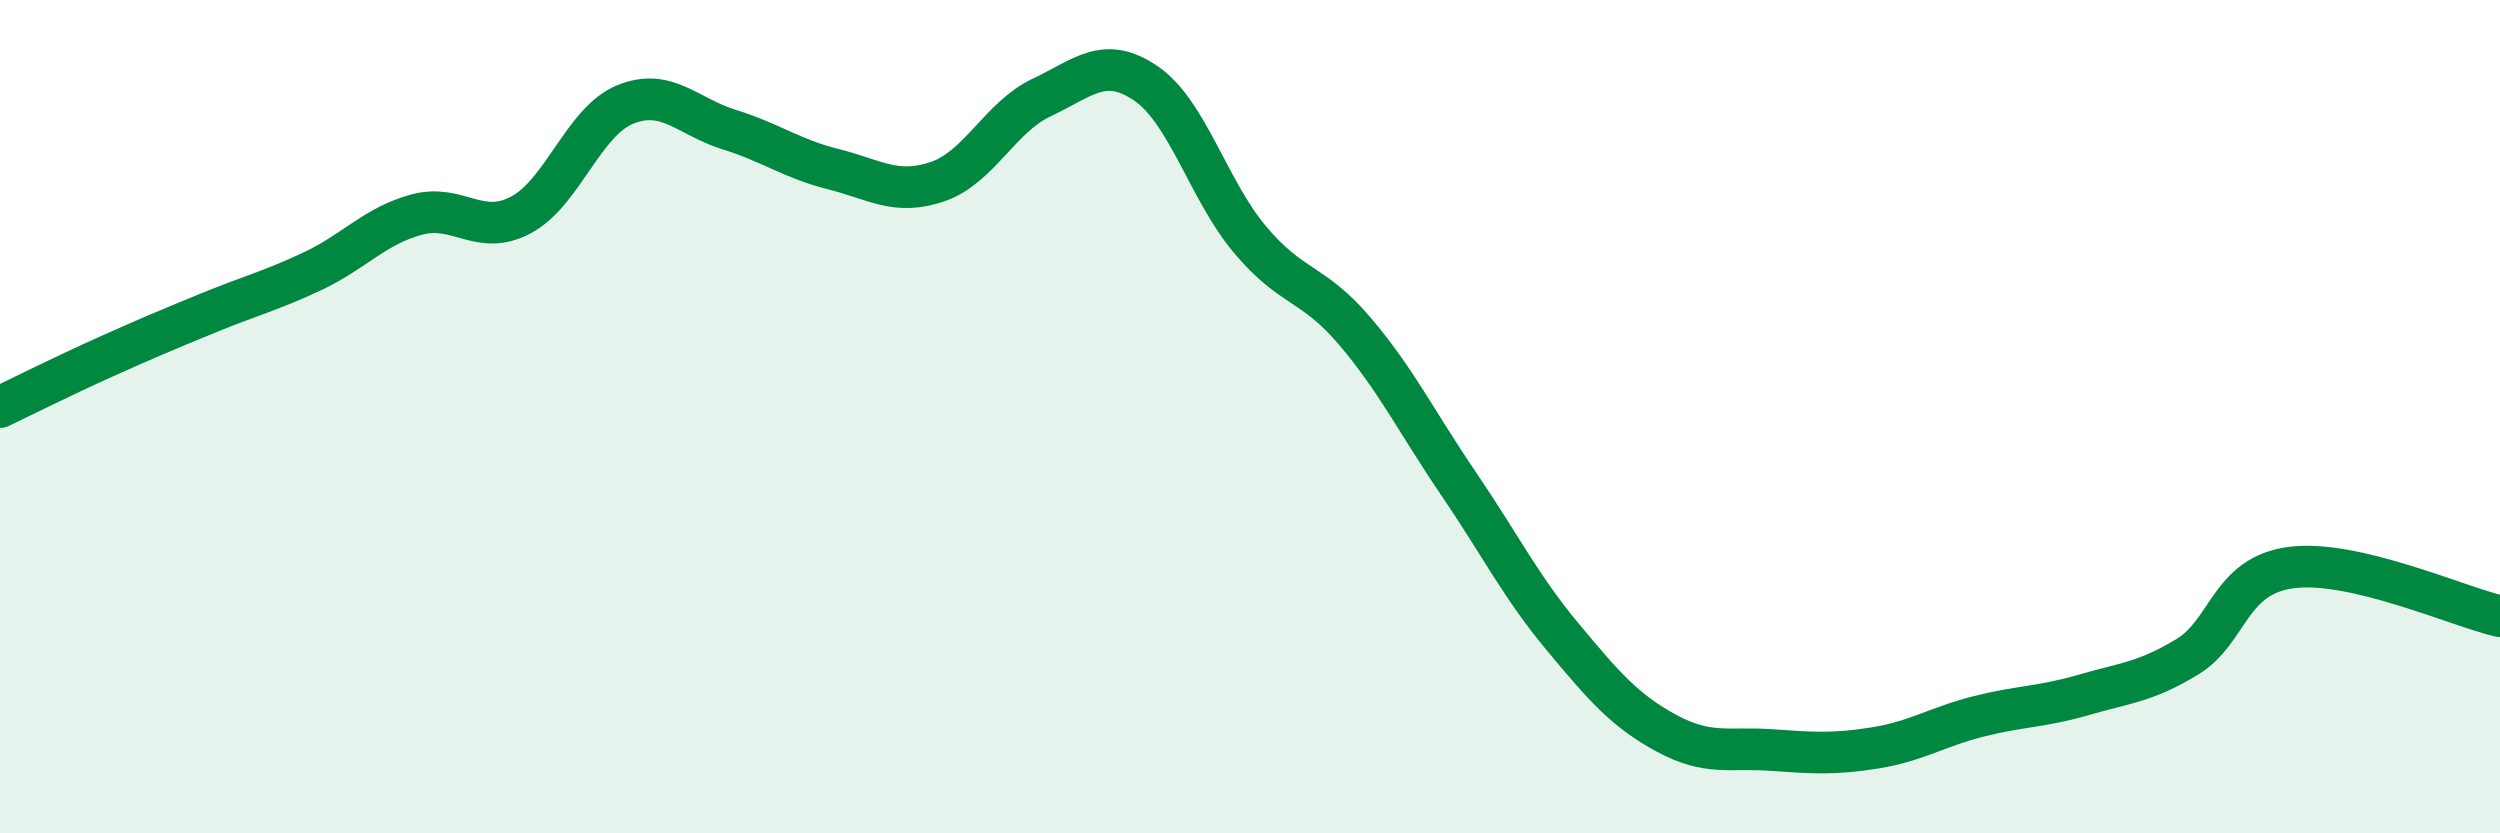
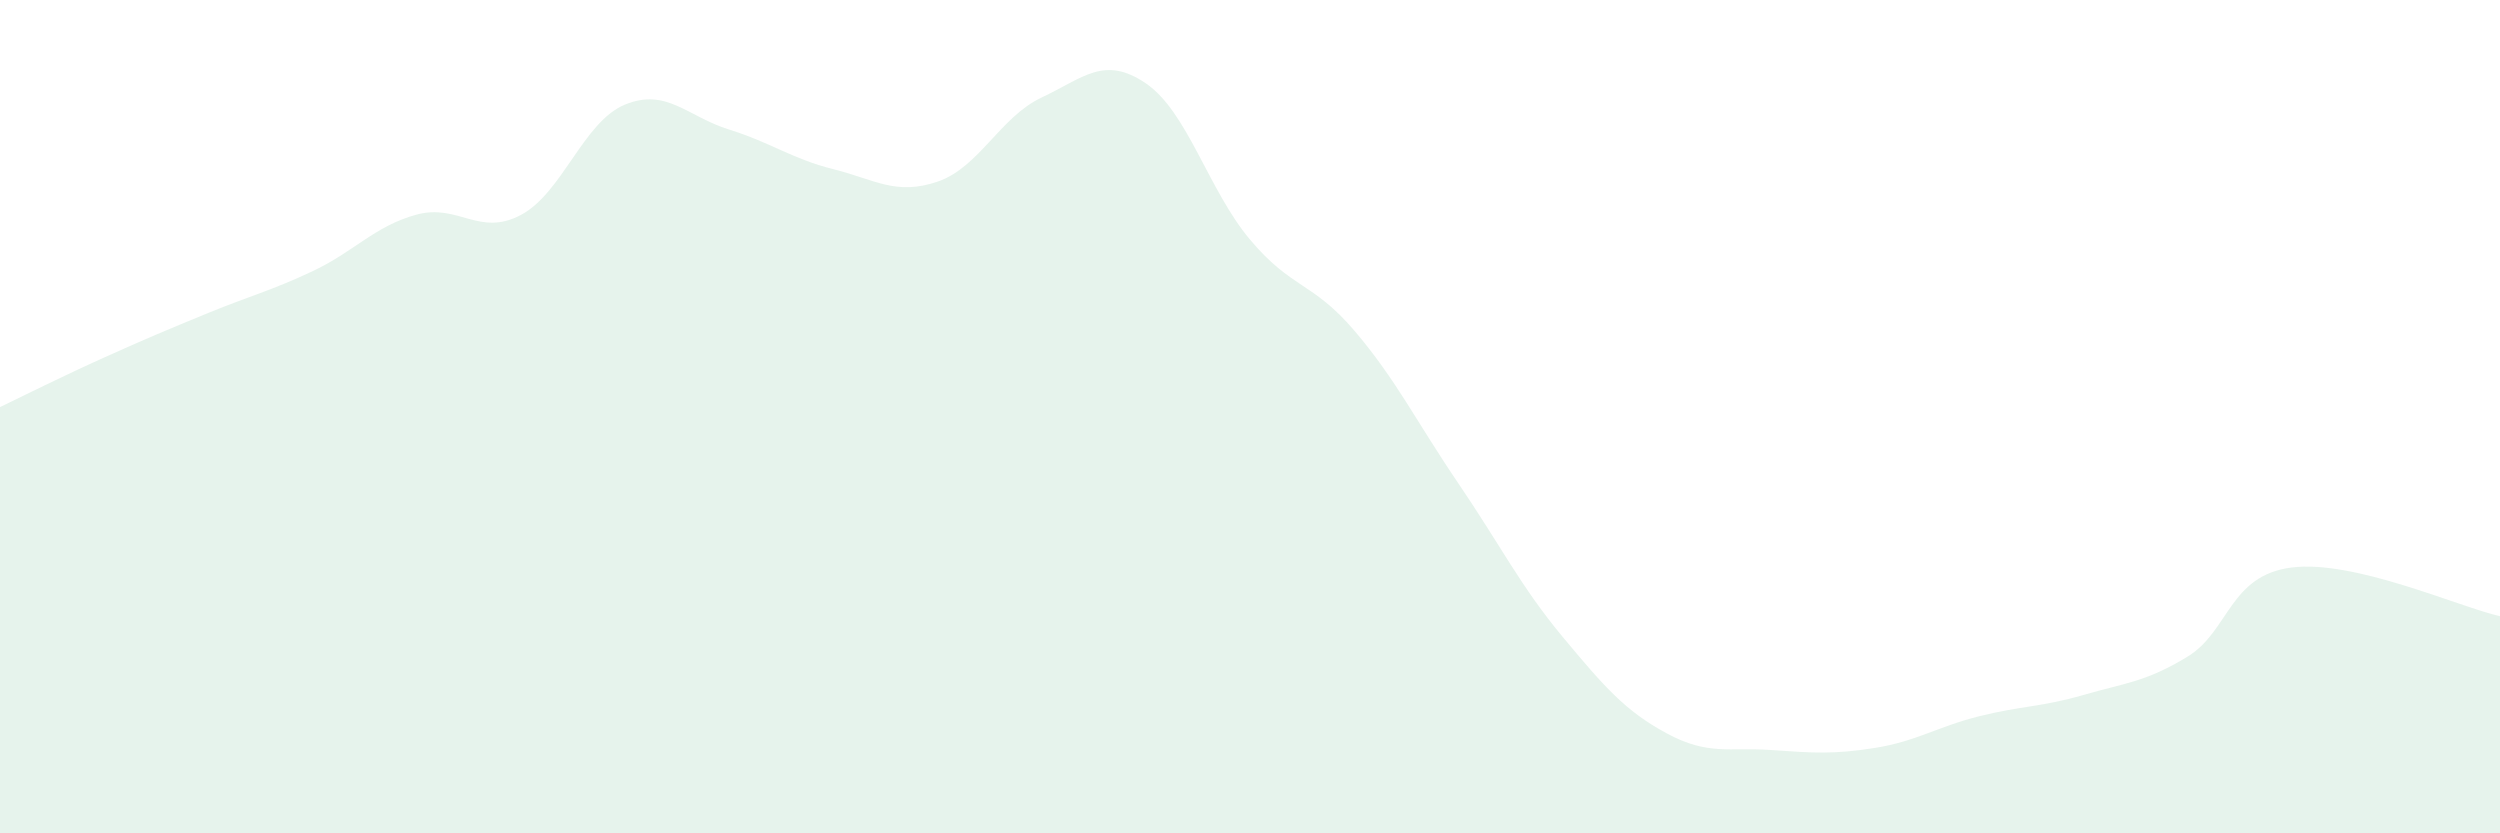
<svg xmlns="http://www.w3.org/2000/svg" width="60" height="20" viewBox="0 0 60 20">
  <path d="M 0,9.77 C 0.5,9.53 1.5,9.03 2.5,8.58 C 3.5,8.13 4,7.92 5,7.51 C 6,7.1 6.5,6.98 7.5,6.51 C 8.5,6.04 9,5.42 10,5.15 C 11,4.88 11.5,5.69 12.5,5.16 C 13.5,4.63 14,2.92 15,2.51 C 16,2.1 16.5,2.8 17.5,3.11 C 18.5,3.42 19,3.81 20,4.06 C 21,4.31 21.5,4.7 22.5,4.36 C 23.5,4.02 24,2.81 25,2.34 C 26,1.87 26.5,1.32 27.5,2 C 28.5,2.68 29,4.56 30,5.75 C 31,6.94 31.5,6.76 32.5,7.93 C 33.5,9.1 34,10.13 35,11.6 C 36,13.07 36.5,14.08 37.5,15.28 C 38.5,16.48 39,17.06 40,17.6 C 41,18.14 41.5,17.93 42.5,18 C 43.5,18.07 44,18.11 45,17.95 C 46,17.79 46.5,17.44 47.5,17.19 C 48.5,16.94 49,16.97 50,16.68 C 51,16.39 51.5,16.37 52.5,15.76 C 53.5,15.15 53.5,13.81 55,13.62 C 56.5,13.43 59,14.56 60,14.79L60 20L0 20Z" fill="#008740" opacity="0.1" stroke-linecap="round" stroke-linejoin="round" />
-   <path d="M 0,9.77 C 0.5,9.53 1.5,9.03 2.5,8.58 C 3.5,8.13 4,7.92 5,7.51 C 6,7.1 6.5,6.98 7.5,6.51 C 8.5,6.04 9,5.42 10,5.15 C 11,4.88 11.5,5.69 12.5,5.16 C 13.5,4.63 14,2.92 15,2.51 C 16,2.1 16.5,2.8 17.5,3.11 C 18.5,3.42 19,3.81 20,4.06 C 21,4.31 21.5,4.7 22.5,4.36 C 23.5,4.02 24,2.81 25,2.34 C 26,1.87 26.5,1.32 27.5,2 C 28.5,2.68 29,4.56 30,5.75 C 31,6.94 31.5,6.76 32.5,7.93 C 33.5,9.1 34,10.13 35,11.6 C 36,13.07 36.5,14.08 37.5,15.28 C 38.5,16.48 39,17.06 40,17.6 C 41,18.14 41.5,17.93 42.5,18 C 43.5,18.07 44,18.11 45,17.95 C 46,17.79 46.5,17.44 47.5,17.19 C 48.5,16.94 49,16.97 50,16.68 C 51,16.39 51.5,16.37 52.5,15.76 C 53.5,15.15 53.5,13.81 55,13.62 C 56.5,13.43 59,14.56 60,14.79" stroke="#008740" stroke-width="1" fill="none" stroke-linecap="round" stroke-linejoin="round" />
</svg>